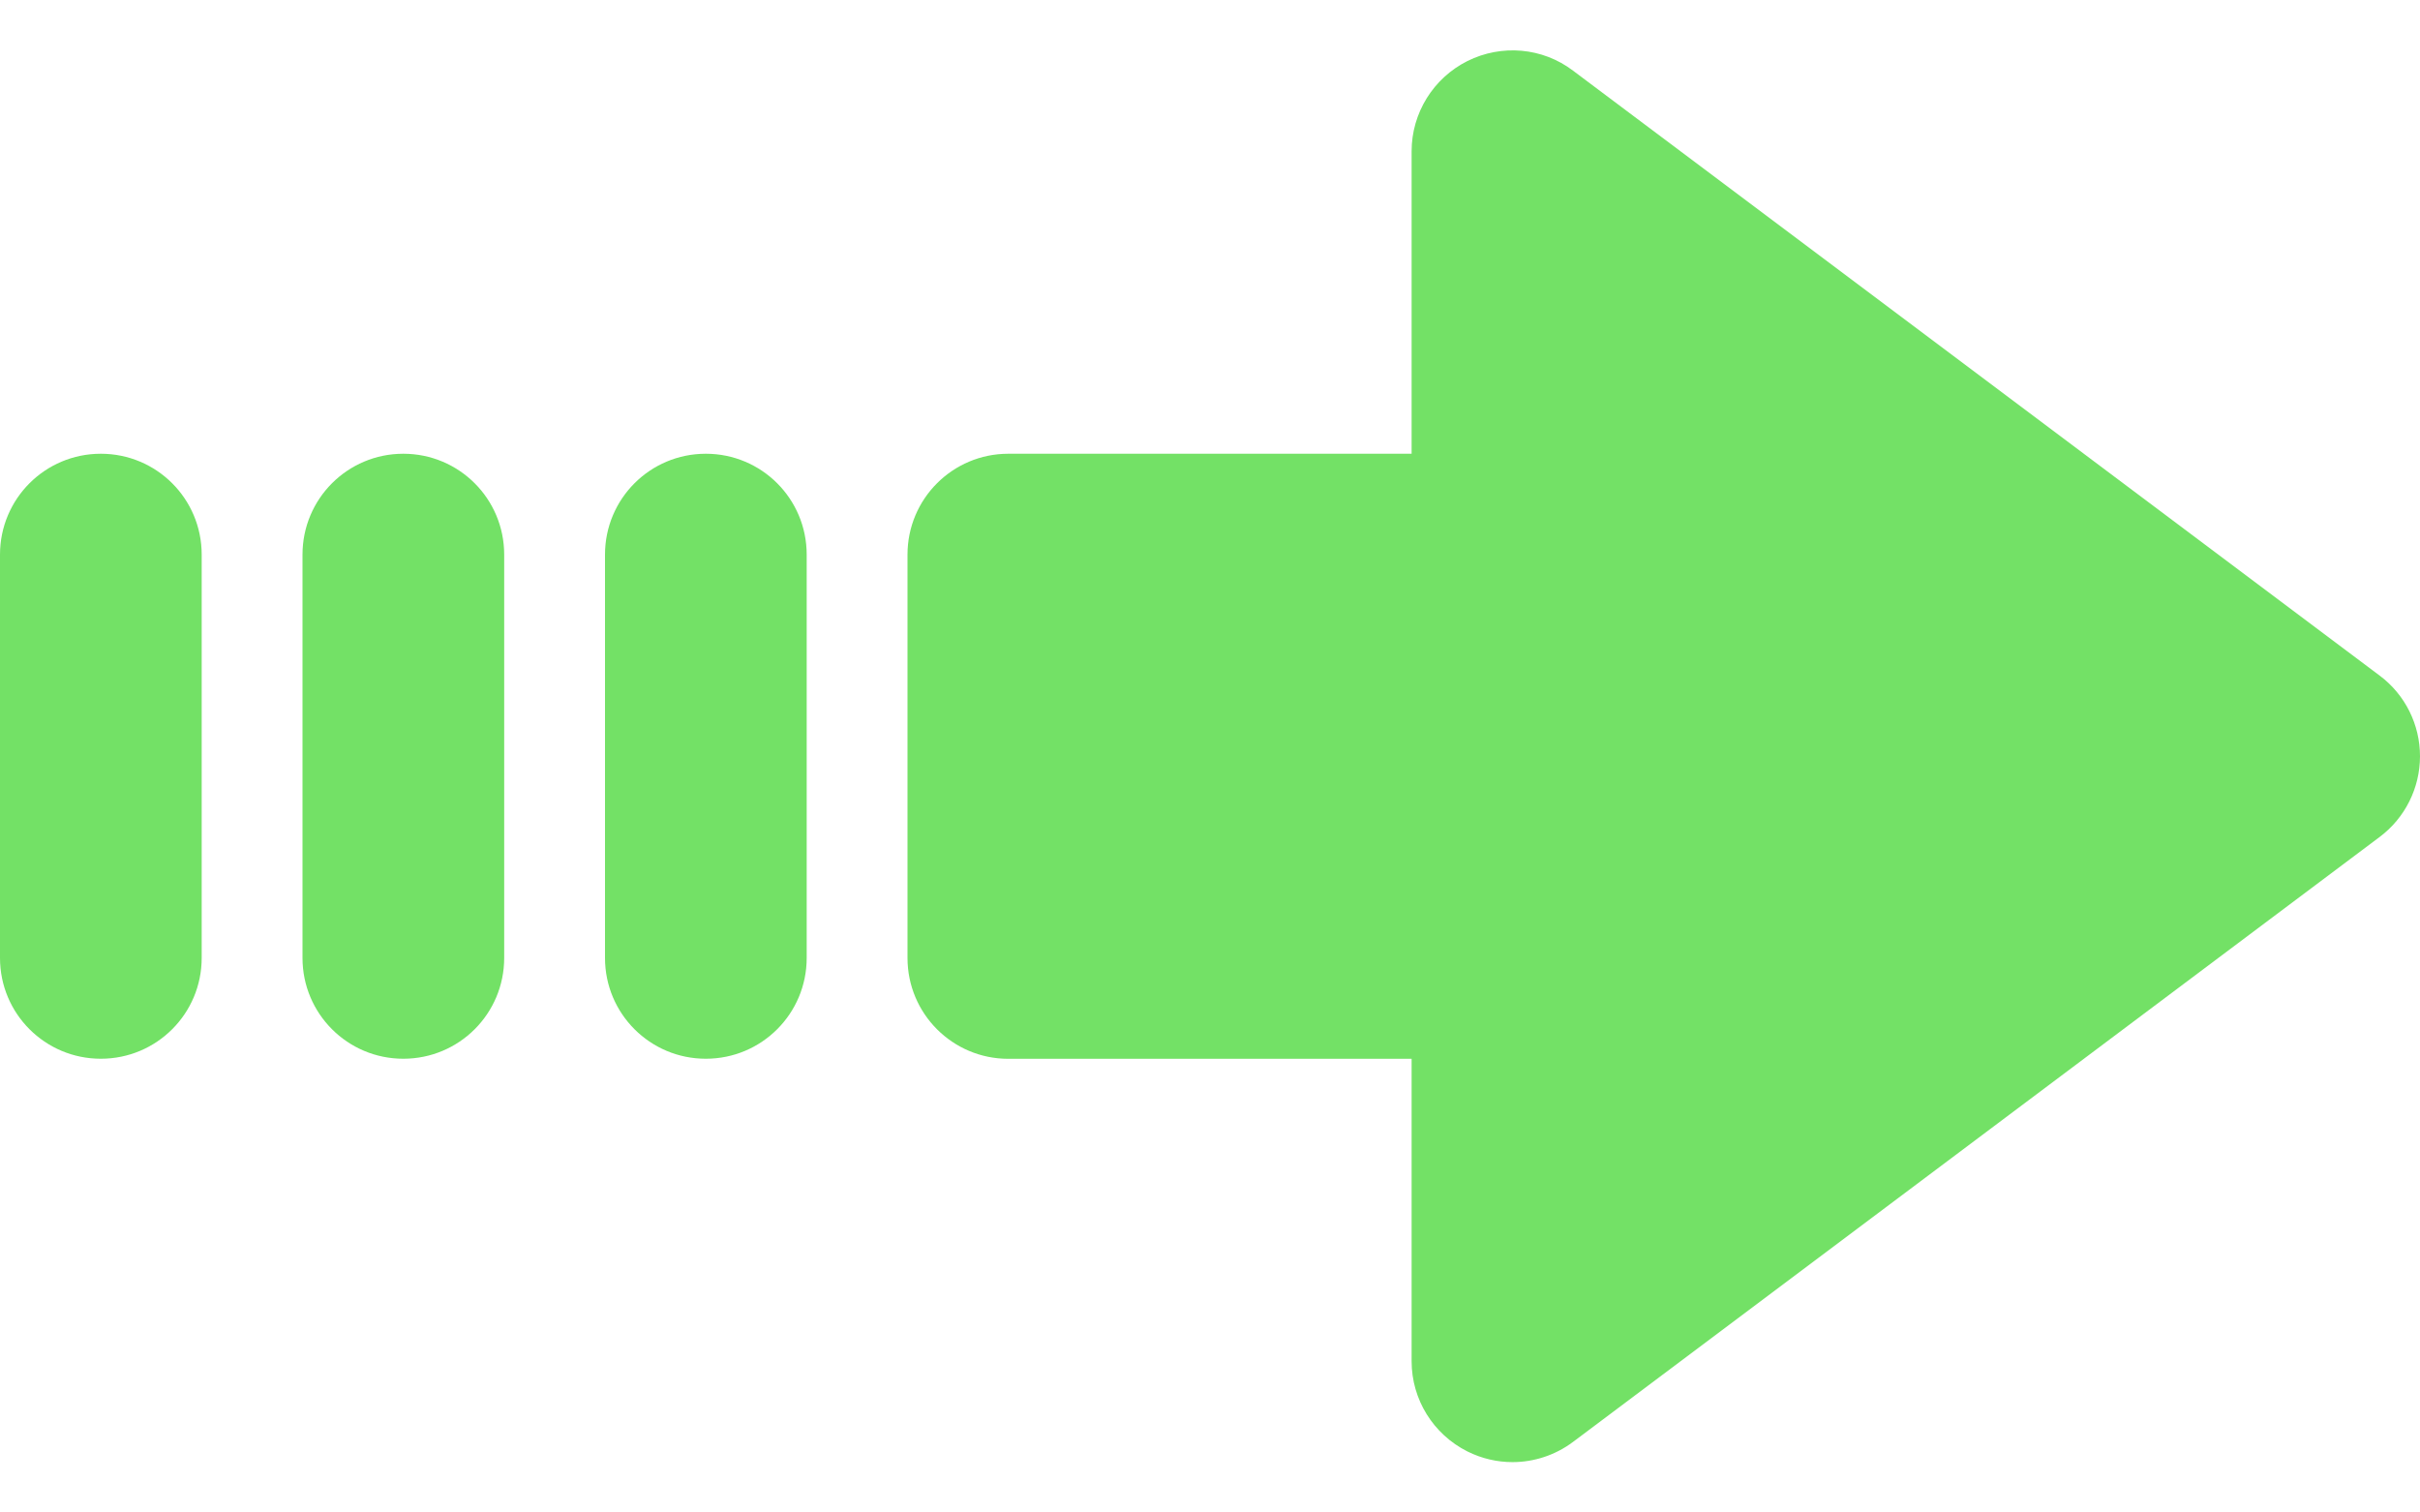
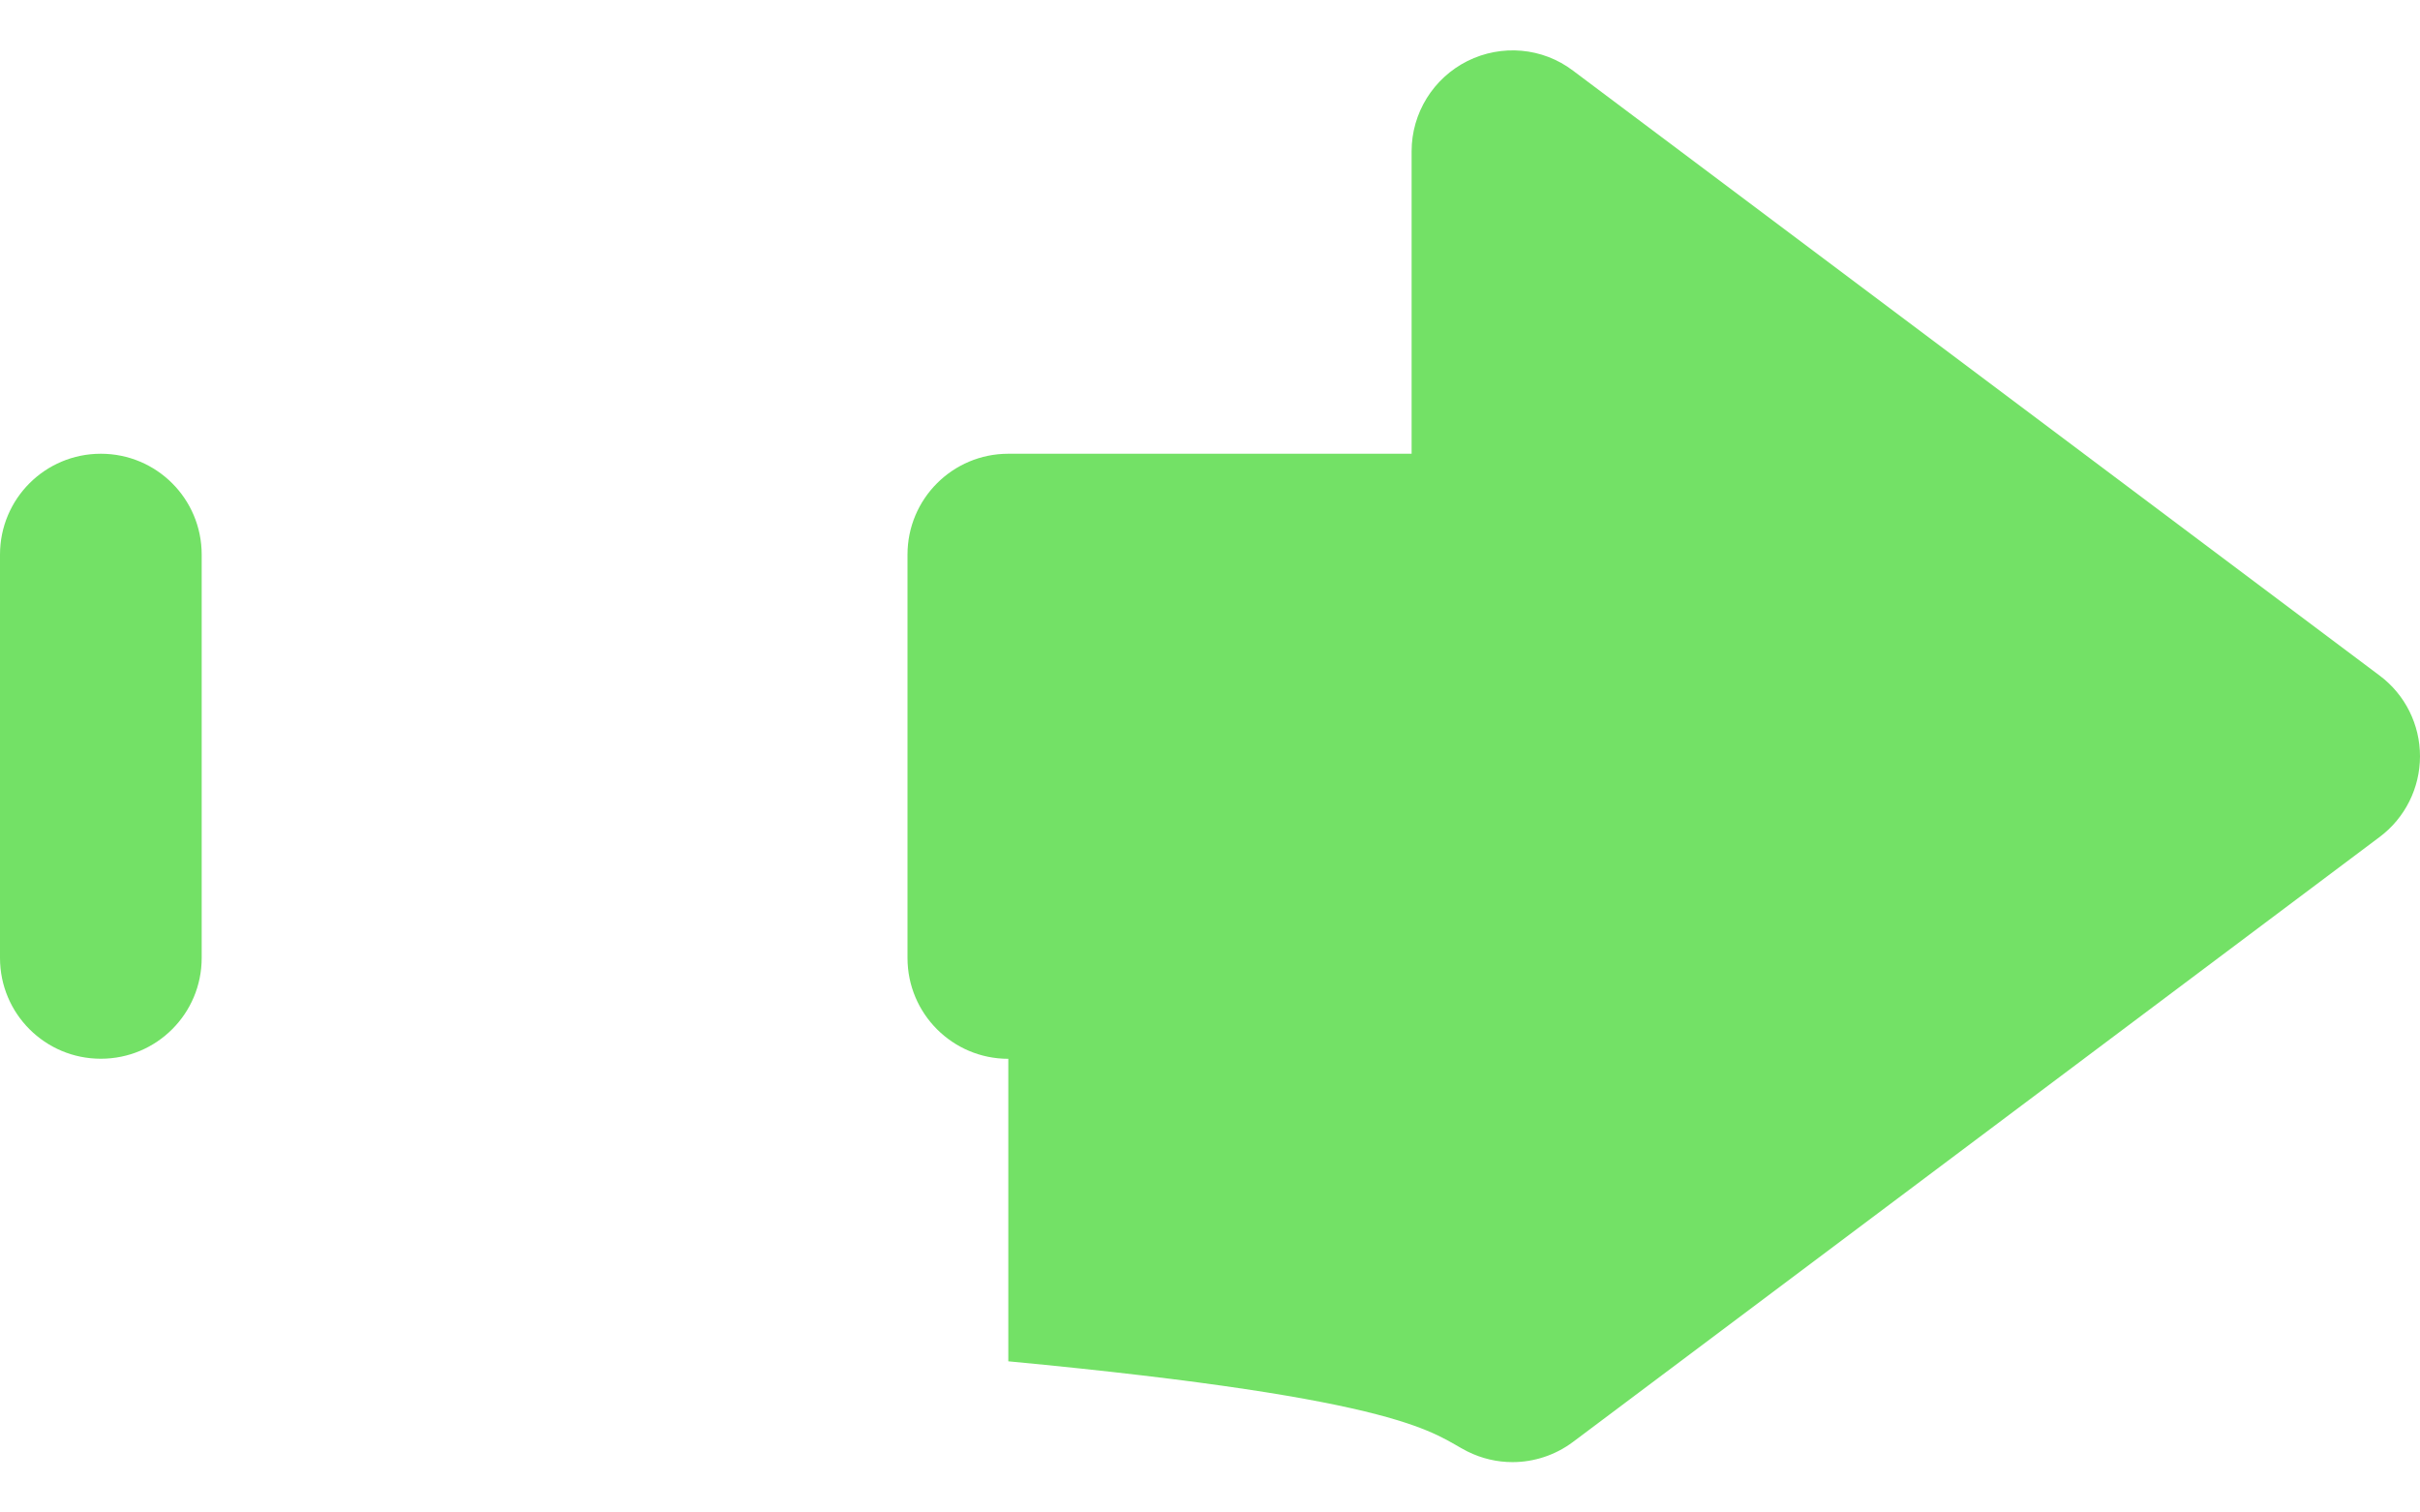
<svg xmlns="http://www.w3.org/2000/svg" width="32" height="20" viewBox="0 0 32 20" fill="none">
-   <path d="M31.467 8.934L20.8 0.934C20.397 0.628 19.856 0.582 19.404 0.807C18.952 1.034 18.666 1.495 18.666 2V6H13.333C12.597 6 12 6.596 12 7.334V12.667C12 13.405 12.597 14.001 13.333 14.001H18.666V18.001C18.666 18.506 18.952 18.966 19.404 19.193C19.593 19.287 19.797 19.334 20 19.334C20.282 19.334 20.565 19.243 20.8 19.067L31.467 11.067C31.803 10.815 32 10.419 32 10C32 9.581 31.803 9.185 31.467 8.934Z" fill="#73E166" />
-   <path d="M9.333 6C8.596 6 8 6.596 8 7.334V12.667C8 13.404 8.596 14 9.333 14C10.071 14 10.667 13.404 10.667 12.667V7.334C10.667 6.596 10.071 6 9.333 6Z" fill="#73E166" />
-   <path d="M5.333 6C4.596 6 4 6.596 4 7.334V12.667C4 13.404 4.596 14 5.333 14C6.071 14 6.667 13.404 6.667 12.667V7.334C6.667 6.596 6.071 6 5.333 6Z" fill="#73E166" />
+   <path d="M31.467 8.934L20.8 0.934C20.397 0.628 19.856 0.582 19.404 0.807C18.952 1.034 18.666 1.495 18.666 2V6H13.333C12.597 6 12 6.596 12 7.334V12.667C12 13.405 12.597 14.001 13.333 14.001V18.001C18.666 18.506 18.952 18.966 19.404 19.193C19.593 19.287 19.797 19.334 20 19.334C20.282 19.334 20.565 19.243 20.8 19.067L31.467 11.067C31.803 10.815 32 10.419 32 10C32 9.581 31.803 9.185 31.467 8.934Z" fill="#73E166" />
  <path d="M1.333 6C0.596 6 0 6.596 0 7.334V12.667C0 13.404 0.596 14 1.333 14C2.071 14 2.667 13.404 2.667 12.667V7.334C2.667 6.596 2.071 6 1.333 6Z" fill="#73E166" />
</svg>